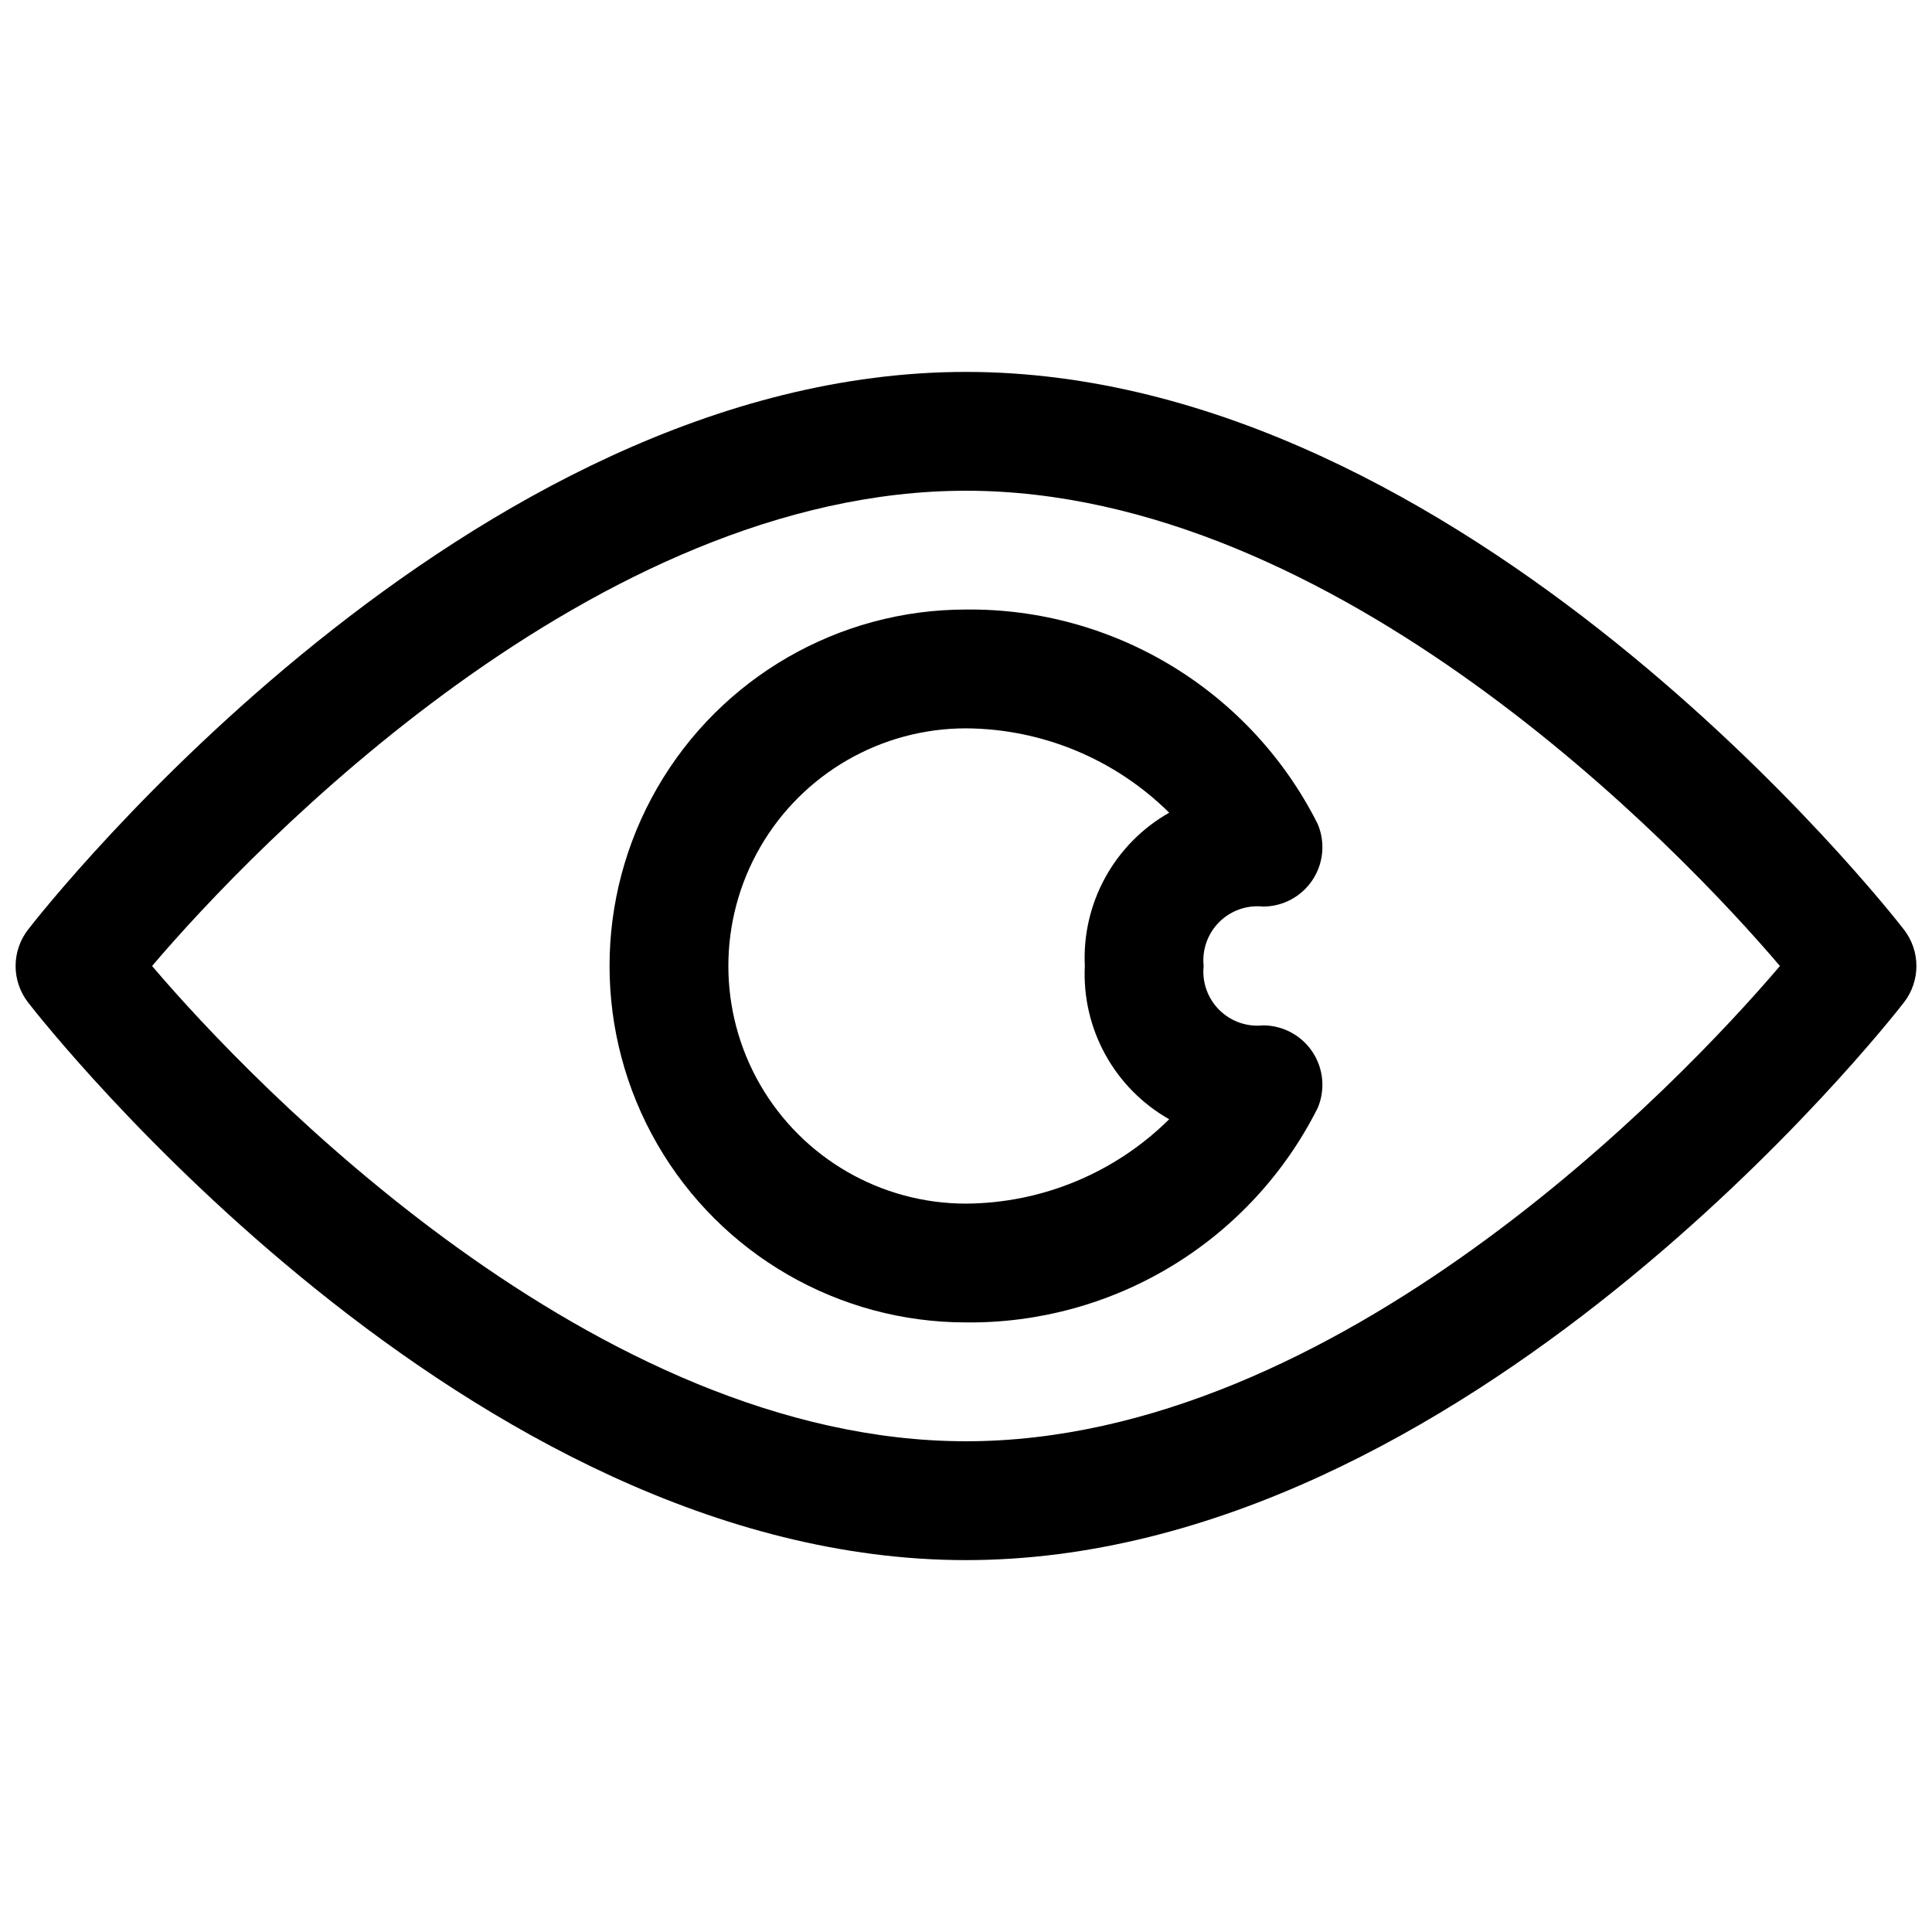
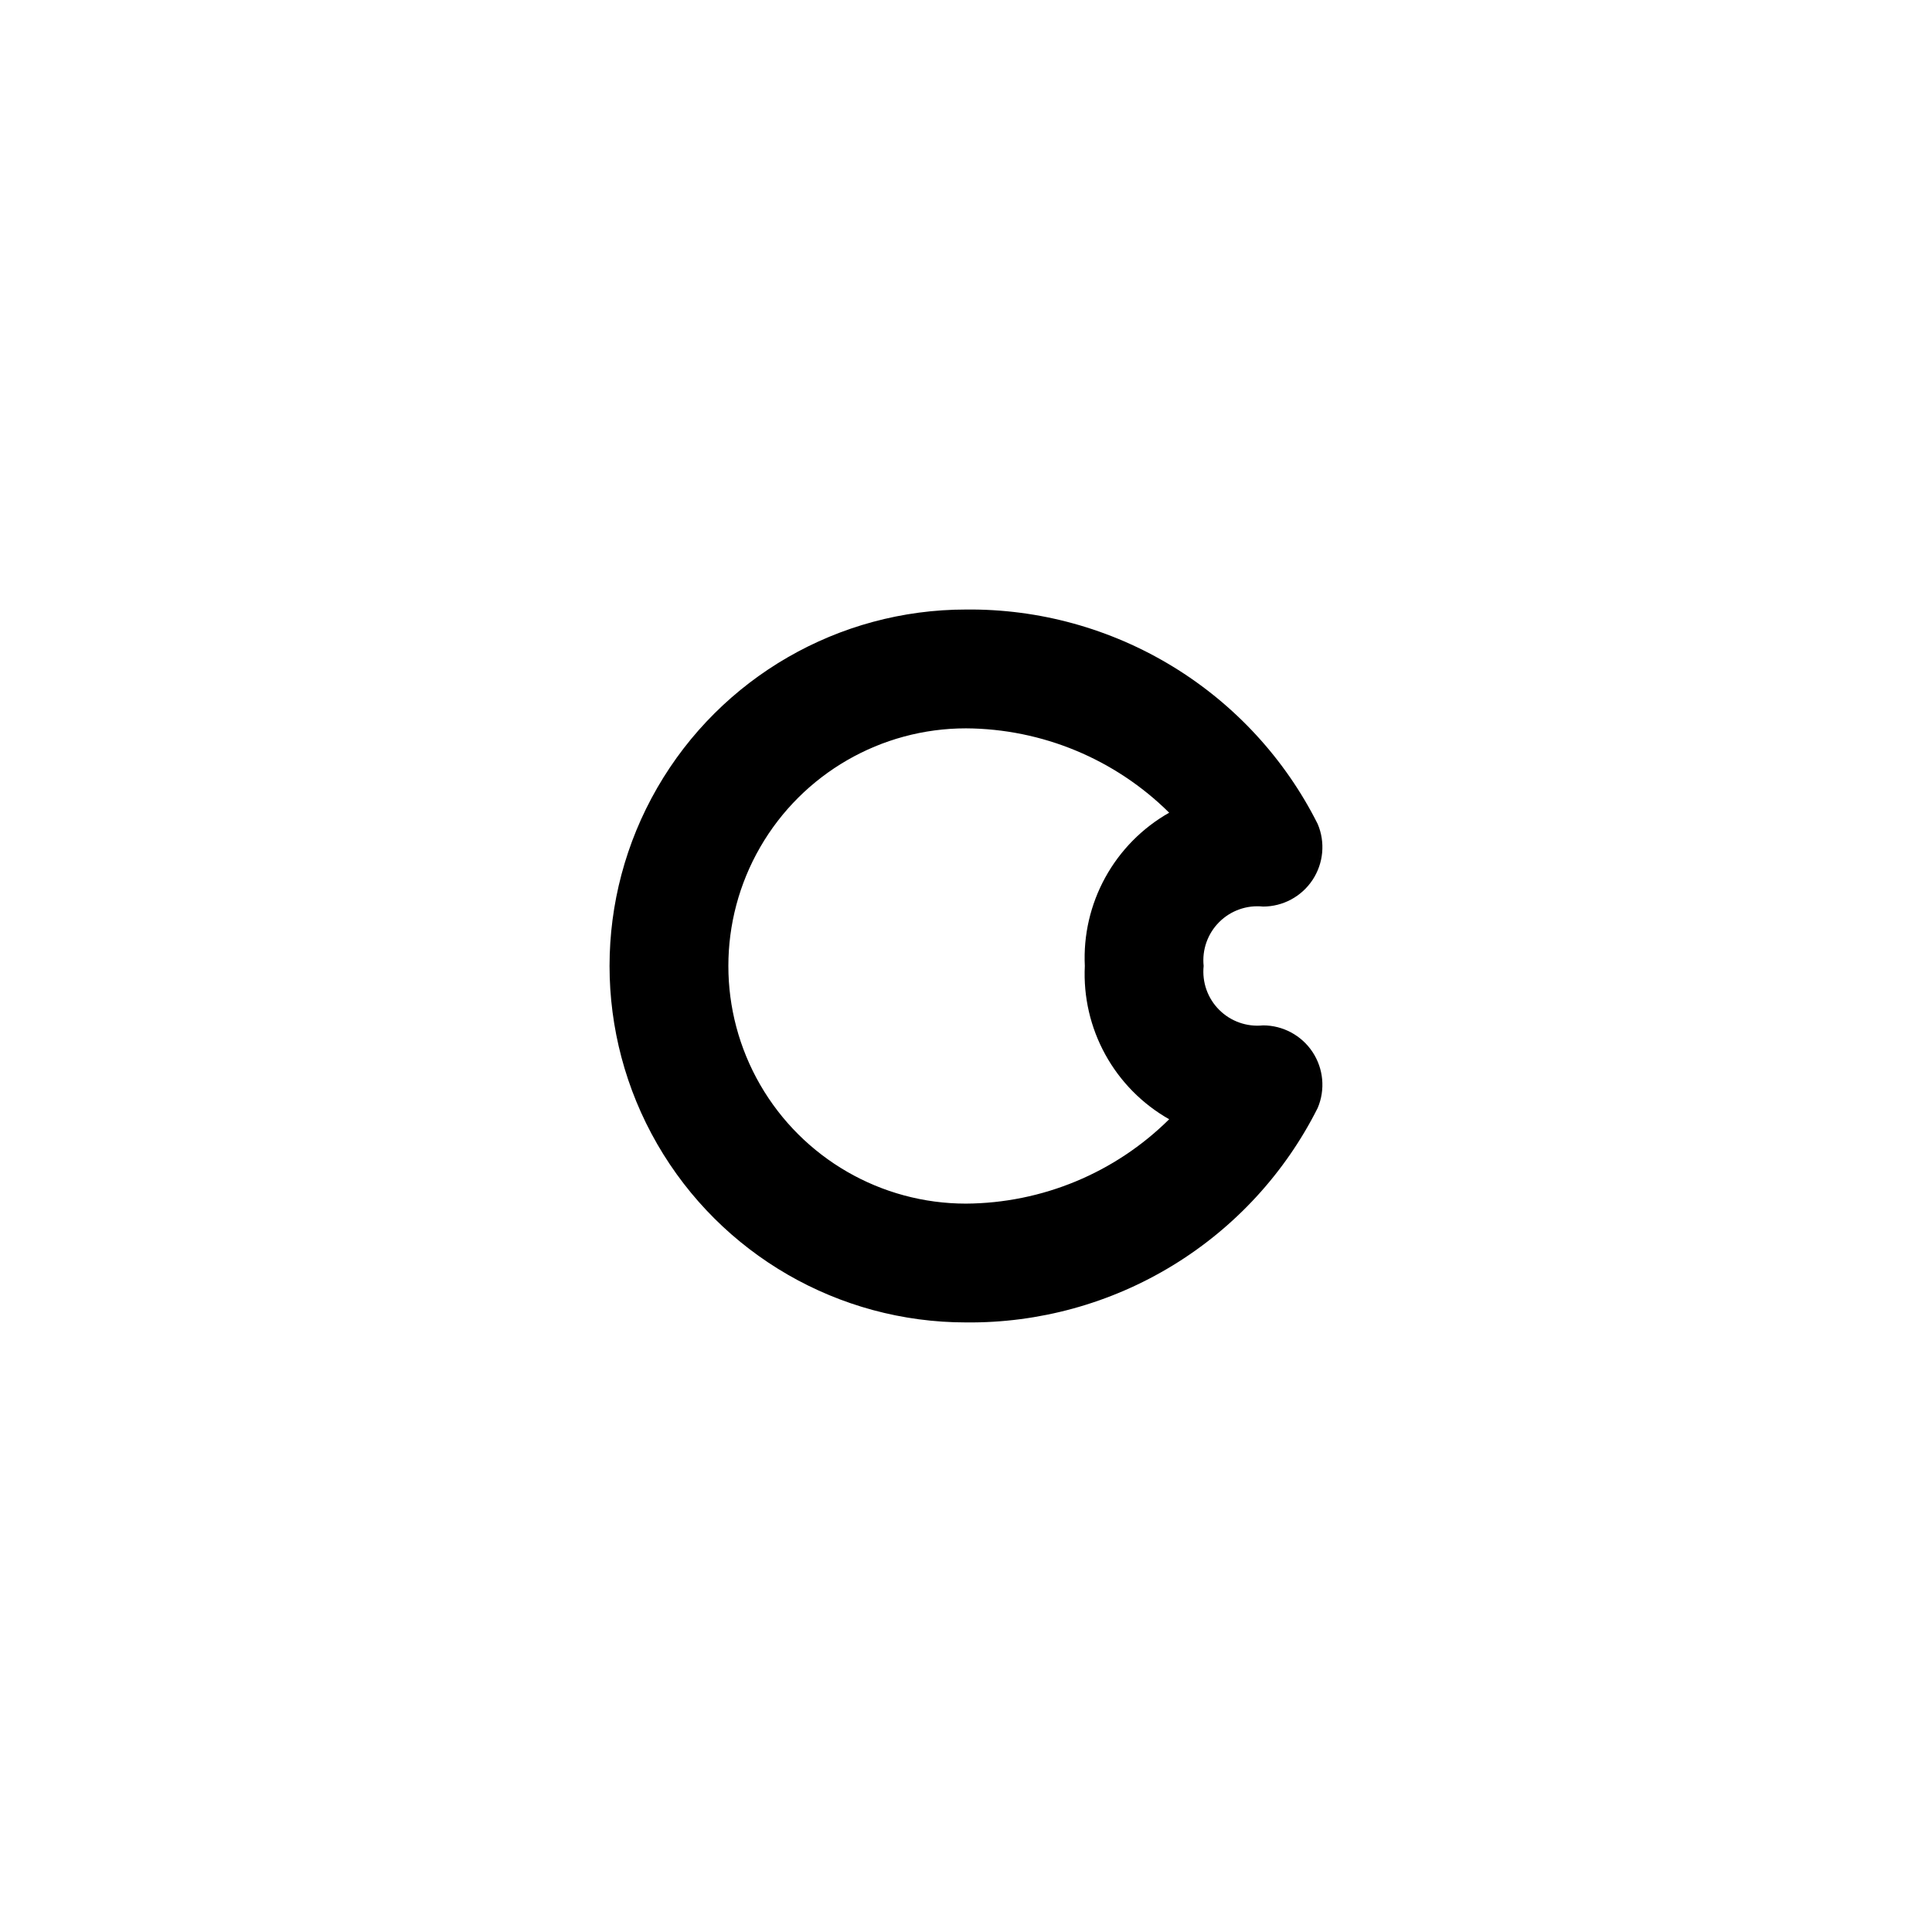
<svg xmlns="http://www.w3.org/2000/svg" width="800px" height="800px" version="1.1" viewBox="144 144 512 512">
  <defs>
    <clipPath id="a">
      <path d="m148.09 242h503.81v316h-503.81z" />
    </clipPath>
  </defs>
  <g clip-path="url(#a)">
-     <path d="m400 242.56c-132.09 0-243.88 141.7-248.6 147.84-2.117 2.754-3.266 6.129-3.266 9.605 0 3.473 1.148 6.848 3.266 9.602 4.727 6.141 116.51 147.84 248.6 147.84s243.88-141.7 248.6-147.84c2.117-2.754 3.269-6.129 3.269-9.602 0-3.477-1.152-6.852-3.269-9.605-4.723-6.141-116.51-147.84-248.6-147.84zm0 283.39c-98.086-0.004-188.93-94.465-215.7-125.95 26.766-31.488 117.45-125.95 215.7-125.95 98.242 0 188.93 94.465 215.7 125.95-26.77 31.488-117.45 125.95-215.7 125.95z" />
-   </g>
+     </g>
  <path d="m478.72 384.25c5.277-0.004 10.203-2.652 13.117-7.055 2.91-4.402 3.426-9.969 1.367-14.828-8.66-17.246-21.988-31.715-38.465-41.762-16.477-10.051-35.441-15.273-54.738-15.074-33.75 0-64.934 18.004-81.809 47.23s-16.875 65.238 0 94.465c16.875 29.227 48.059 47.23 81.809 47.23 19.297 0.199 38.262-5.023 54.738-15.07 16.477-10.047 29.805-24.52 38.465-41.766 2.059-4.859 1.543-10.426-1.367-14.828-2.914-4.402-7.84-7.051-13.117-7.055-4.297 0.453-8.57-1.062-11.625-4.117-3.059-3.055-4.57-7.328-4.117-11.625-0.453-4.301 1.059-8.57 4.117-11.629 3.055-3.055 7.328-4.566 11.625-4.117zm-24.875 56.363c-14.332 14.211-33.664 22.234-53.844 22.359-22.5 0-43.289-12.004-54.539-31.488-11.25-19.488-11.25-43.492 0-62.977s32.039-31.488 54.539-31.488c20.18 0.121 39.512 8.148 53.844 22.355-7.121 4.039-12.98 9.977-16.926 17.145-3.949 7.172-5.828 15.301-5.43 23.477-0.398 8.176 1.48 16.301 5.43 23.473 3.945 7.172 9.805 13.105 16.926 17.145z" />
</svg>